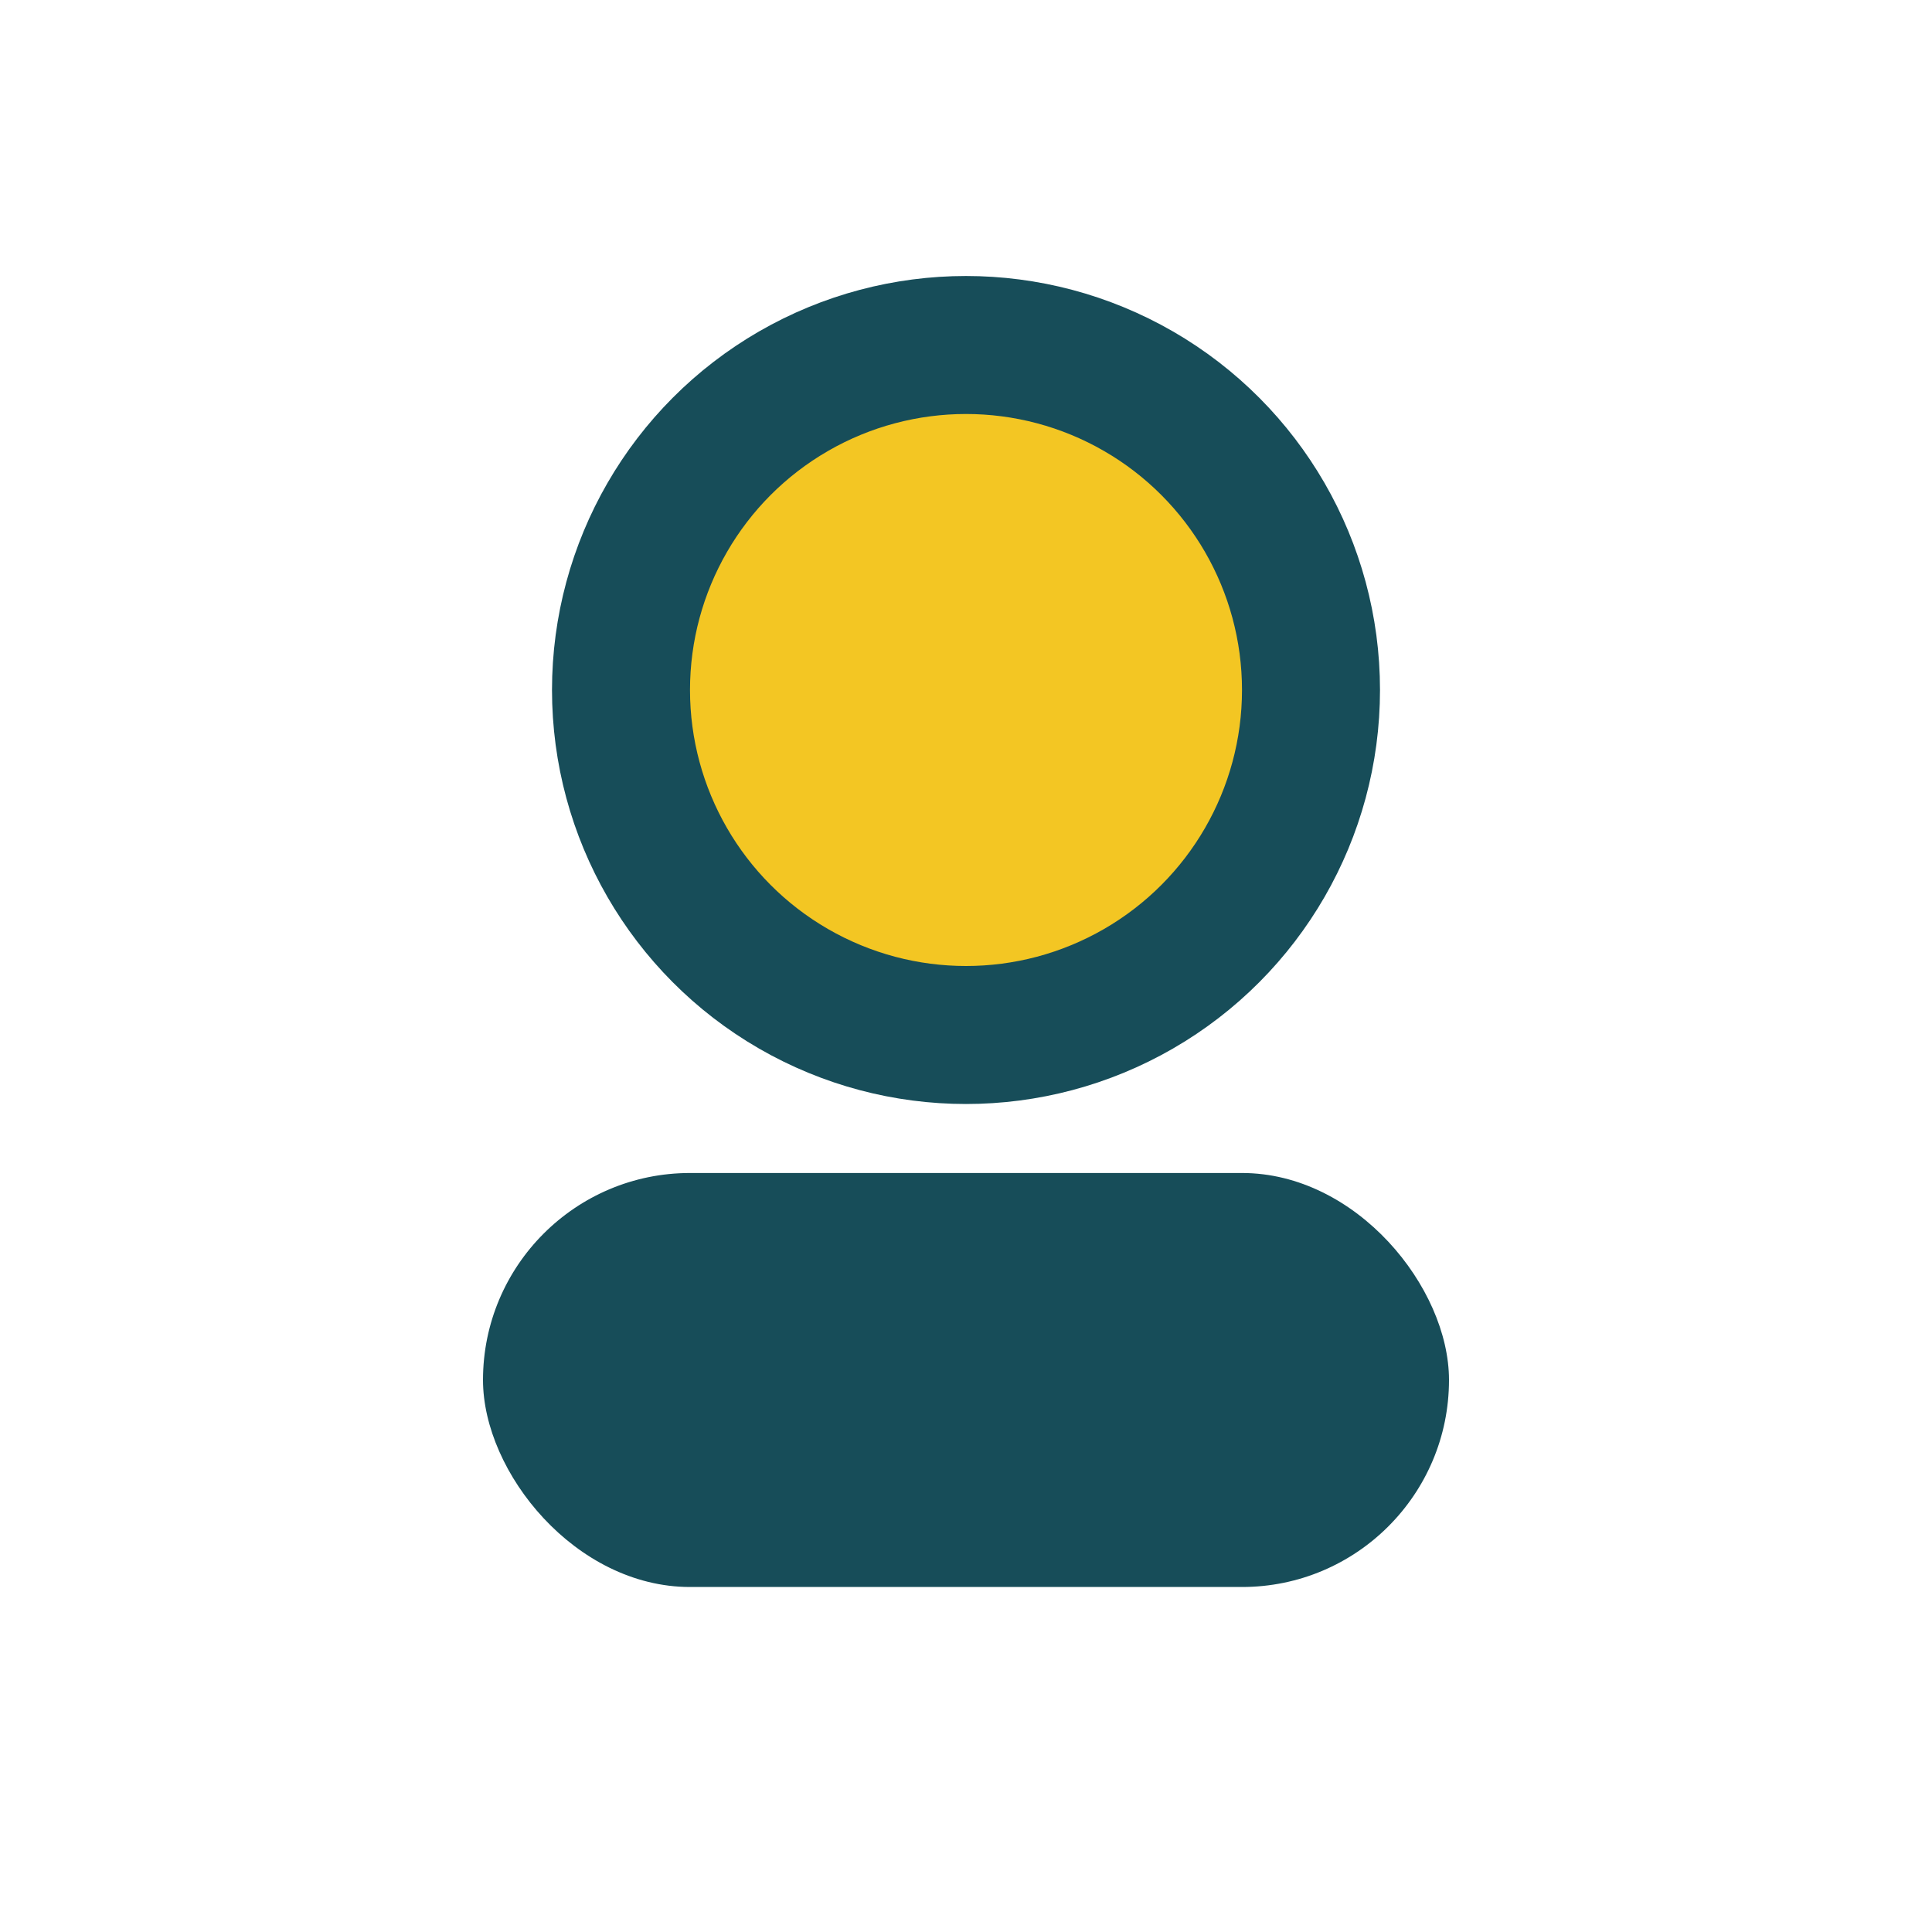
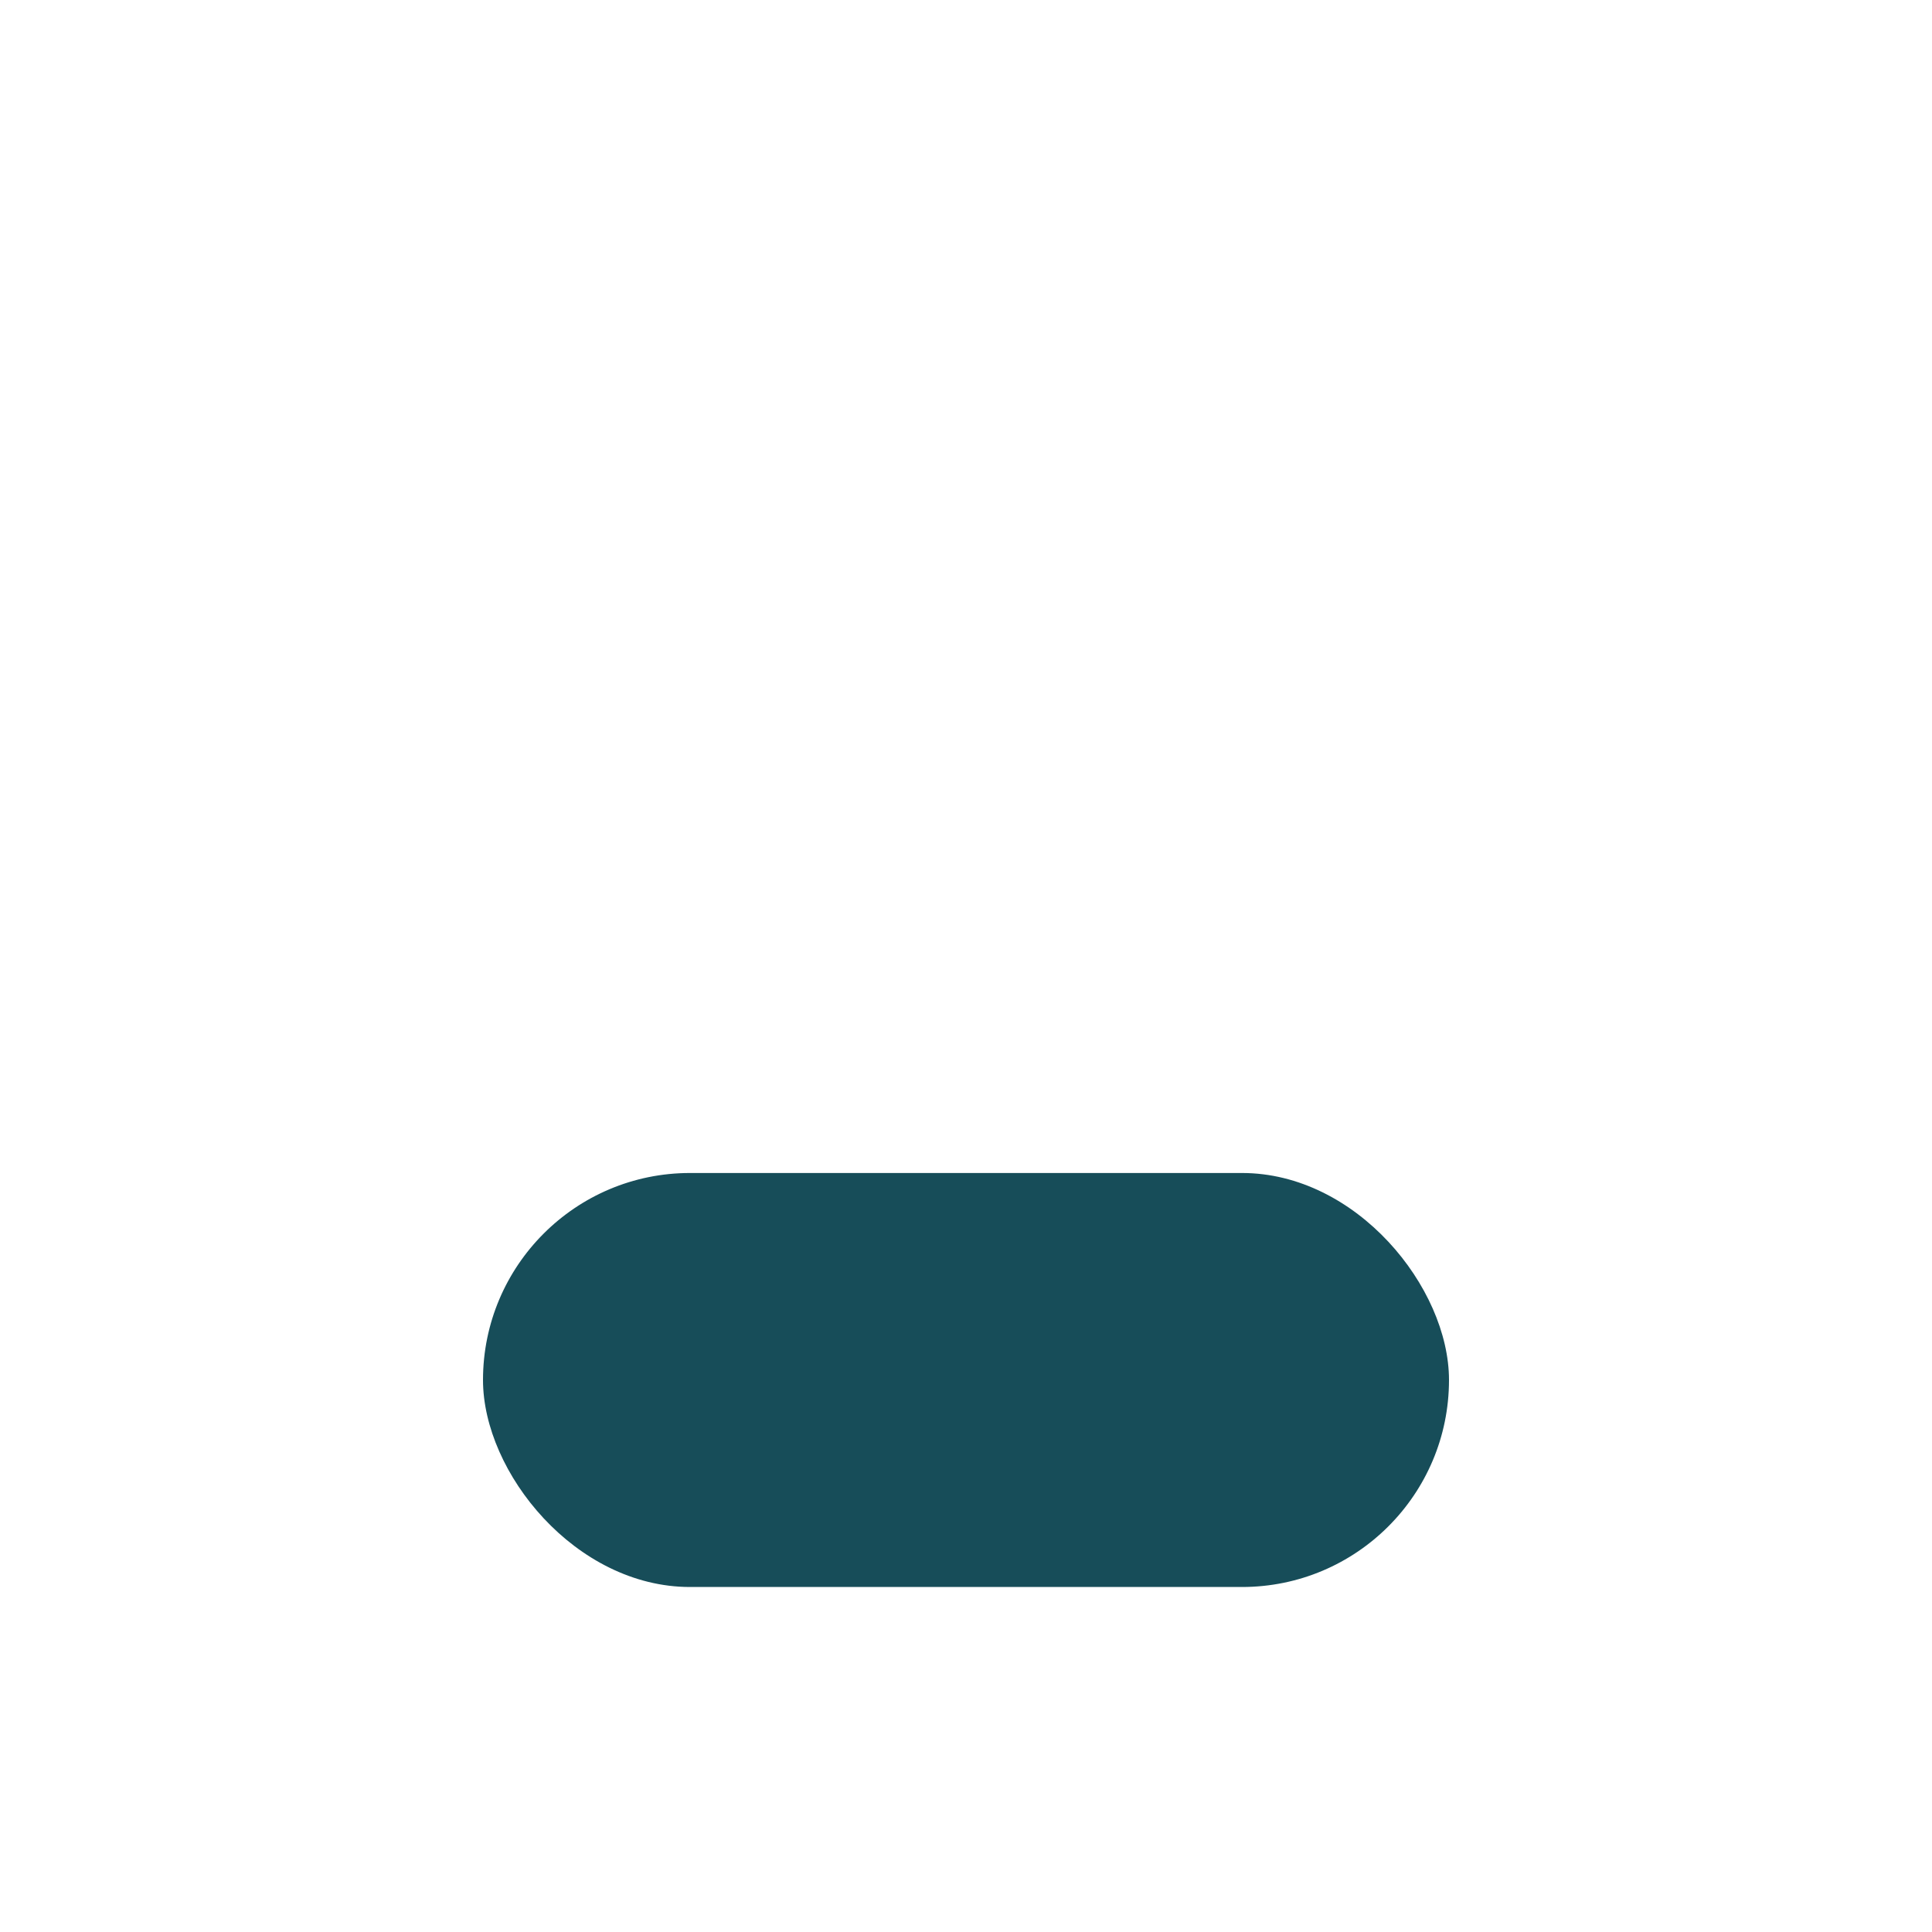
<svg xmlns="http://www.w3.org/2000/svg" width="28" height="28" viewBox="0 0 28 28">
-   <circle cx="14" cy="10" r="5" fill="#F3C623" stroke="#174D59" stroke-width="2" />
  <rect x="7" y="17" width="14" height="6" rx="3" fill="#174D59" />
</svg>